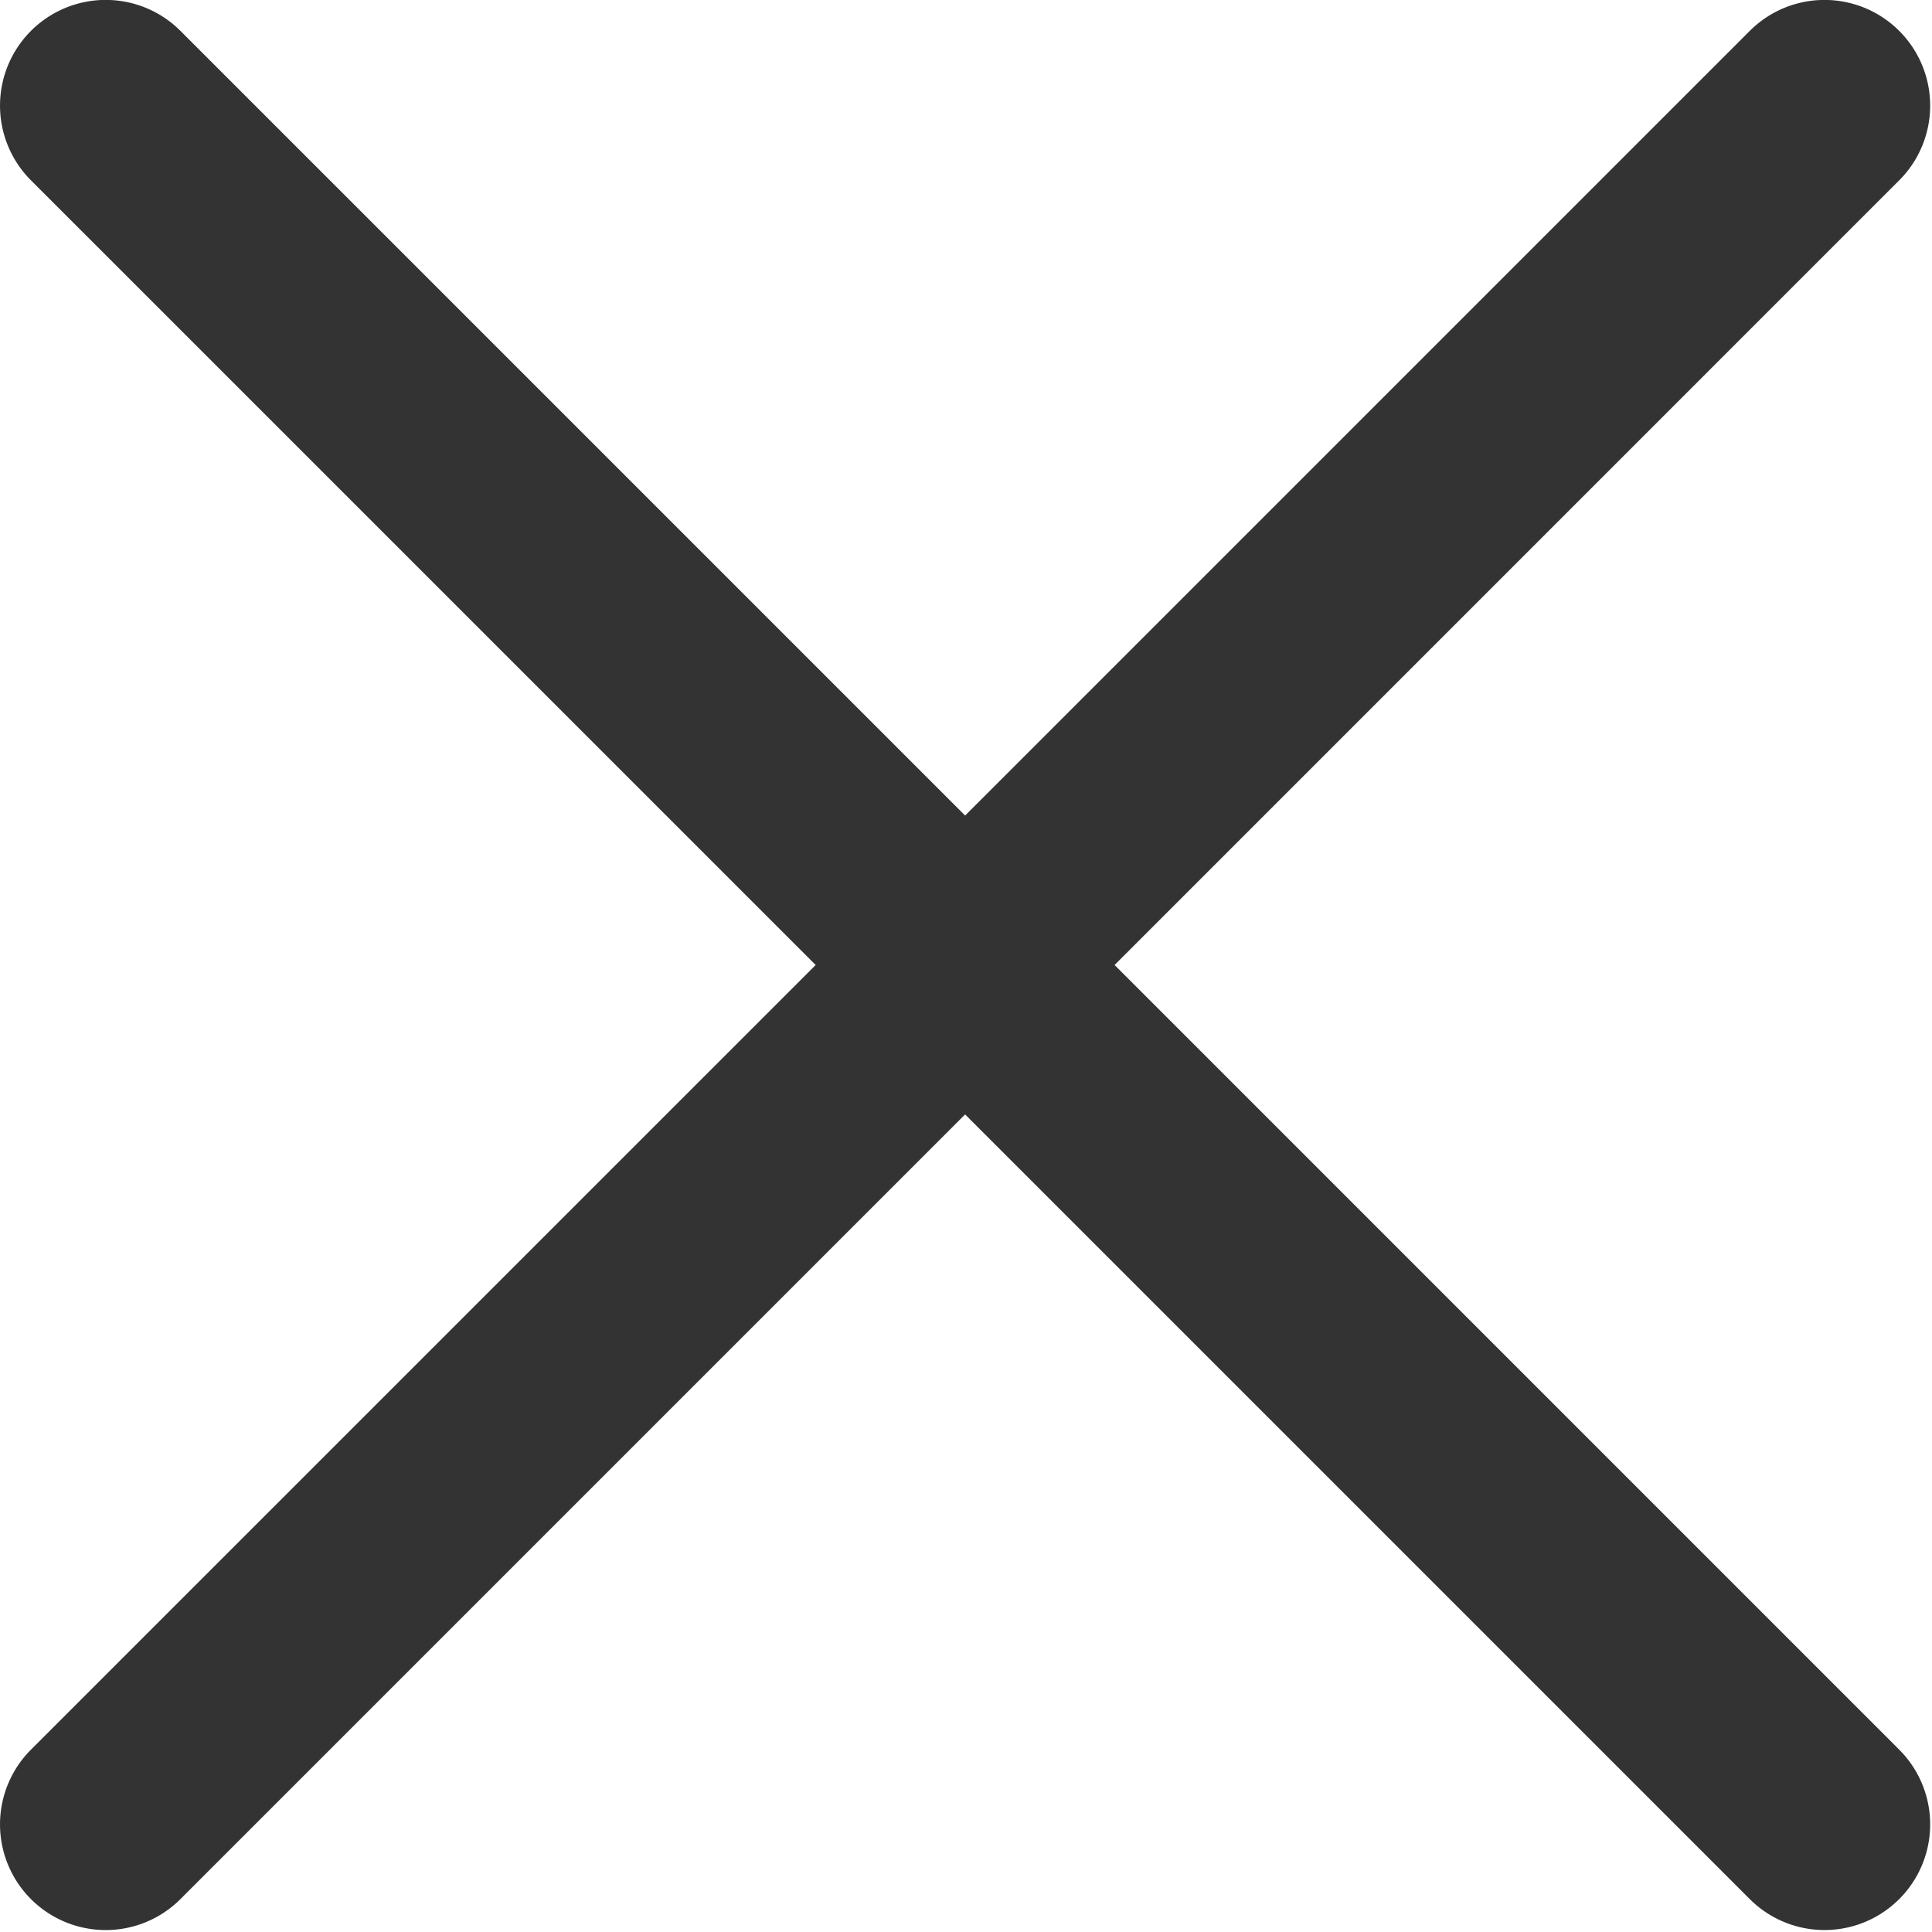
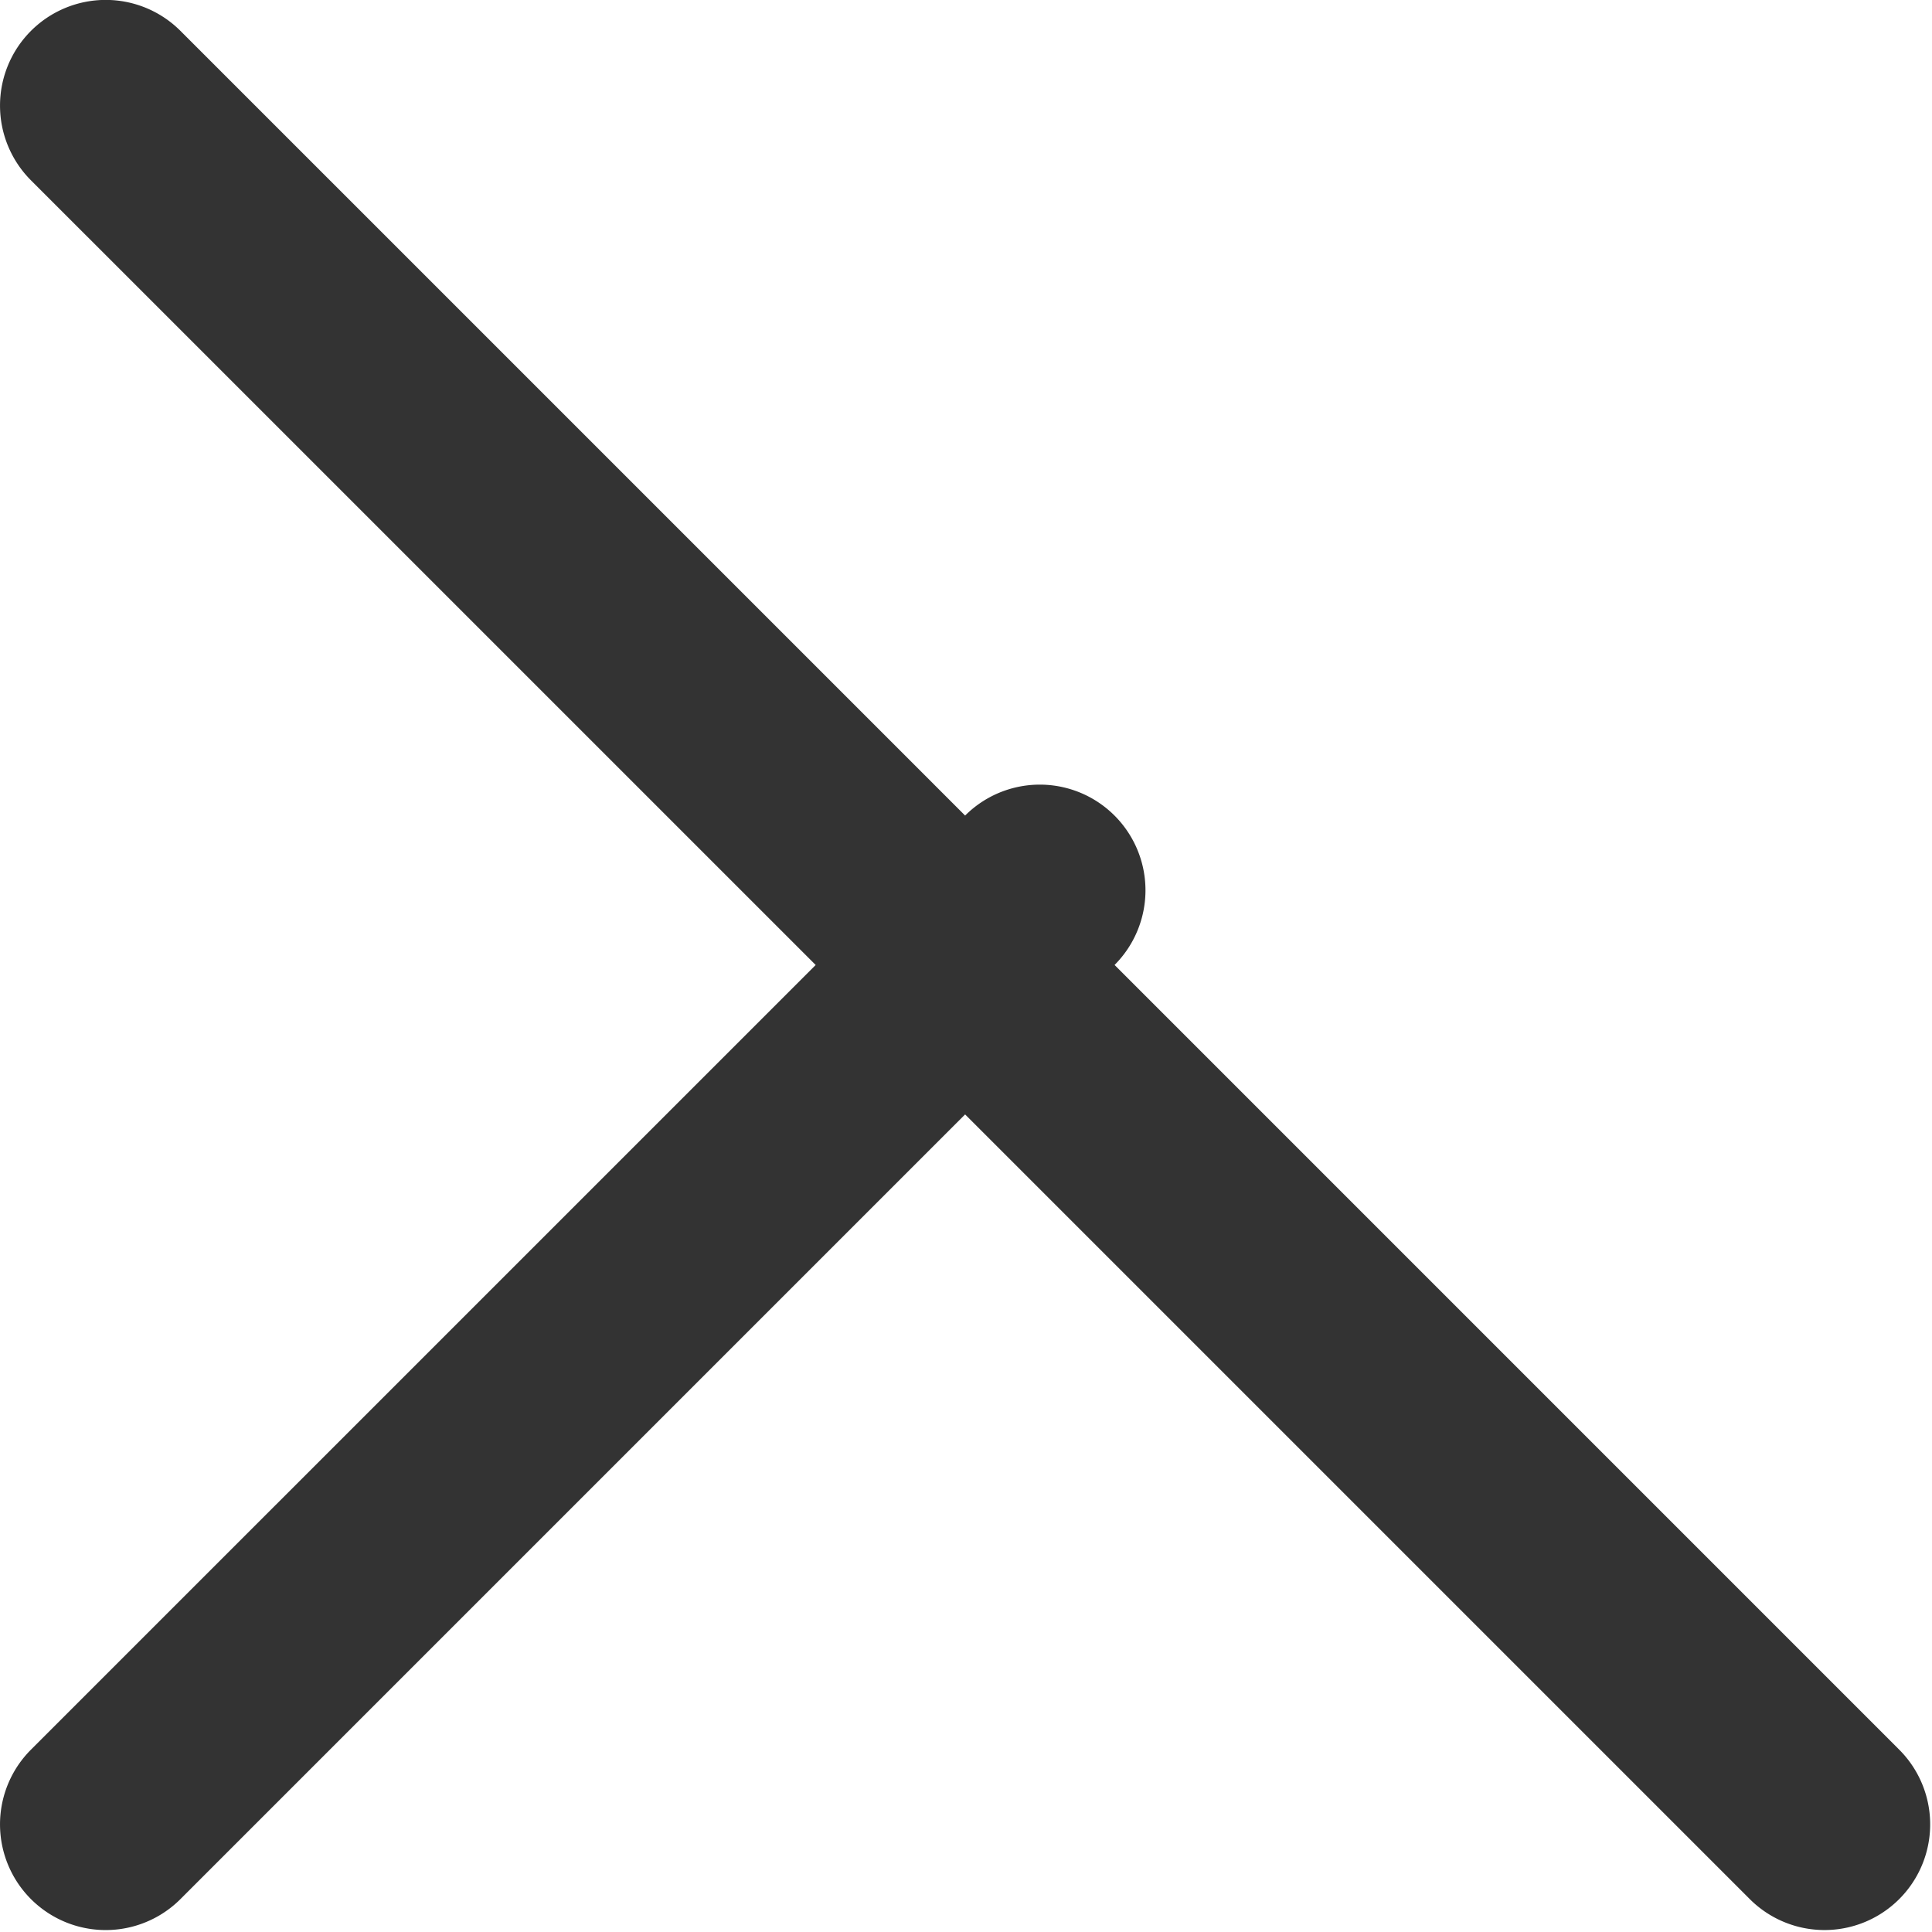
<svg xmlns="http://www.w3.org/2000/svg" t="1656642206277" class="icon" viewBox="0 0 1024 1024" version="1.1" p-id="4195" width="200" height="200">
  <defs>
    <style type="text/css">@font-face { font-family: feedback-iconfont; src: url("//at.alicdn.com/t/font_1031158_u69w8yhxdu.woff2?t=1630033759944") format("woff2"), url("//at.alicdn.com/t/font_1031158_u69w8yhxdu.woff?t=1630033759944") format("woff"), url("//at.alicdn.com/t/font_1031158_u69w8yhxdu.ttf?t=1630033759944") format("truetype"); }
</style>
  </defs>
-   <path d="M927.435 1006.573l-415.904-415.904L95.628 1006.573a56.014 56.014 0 1 1-79.204-79.232l415.904-415.876L16.424 95.589A56.014 56.014 0 0 1 95.628 16.357l415.904 415.904L927.435 16.357a55.986 55.986 0 1 1 79.176 79.232L590.763 511.465l415.848 415.876a55.986 55.986 0 1 1-79.176 79.232z" p-id="4196" fill="#333" />
+   <path d="M927.435 1006.573l-415.904-415.904L95.628 1006.573a56.014 56.014 0 1 1-79.204-79.232l415.904-415.876L16.424 95.589A56.014 56.014 0 0 1 95.628 16.357l415.904 415.904a55.986 55.986 0 1 1 79.176 79.232L590.763 511.465l415.848 415.876a55.986 55.986 0 1 1-79.176 79.232z" p-id="4196" fill="#333" />
</svg>